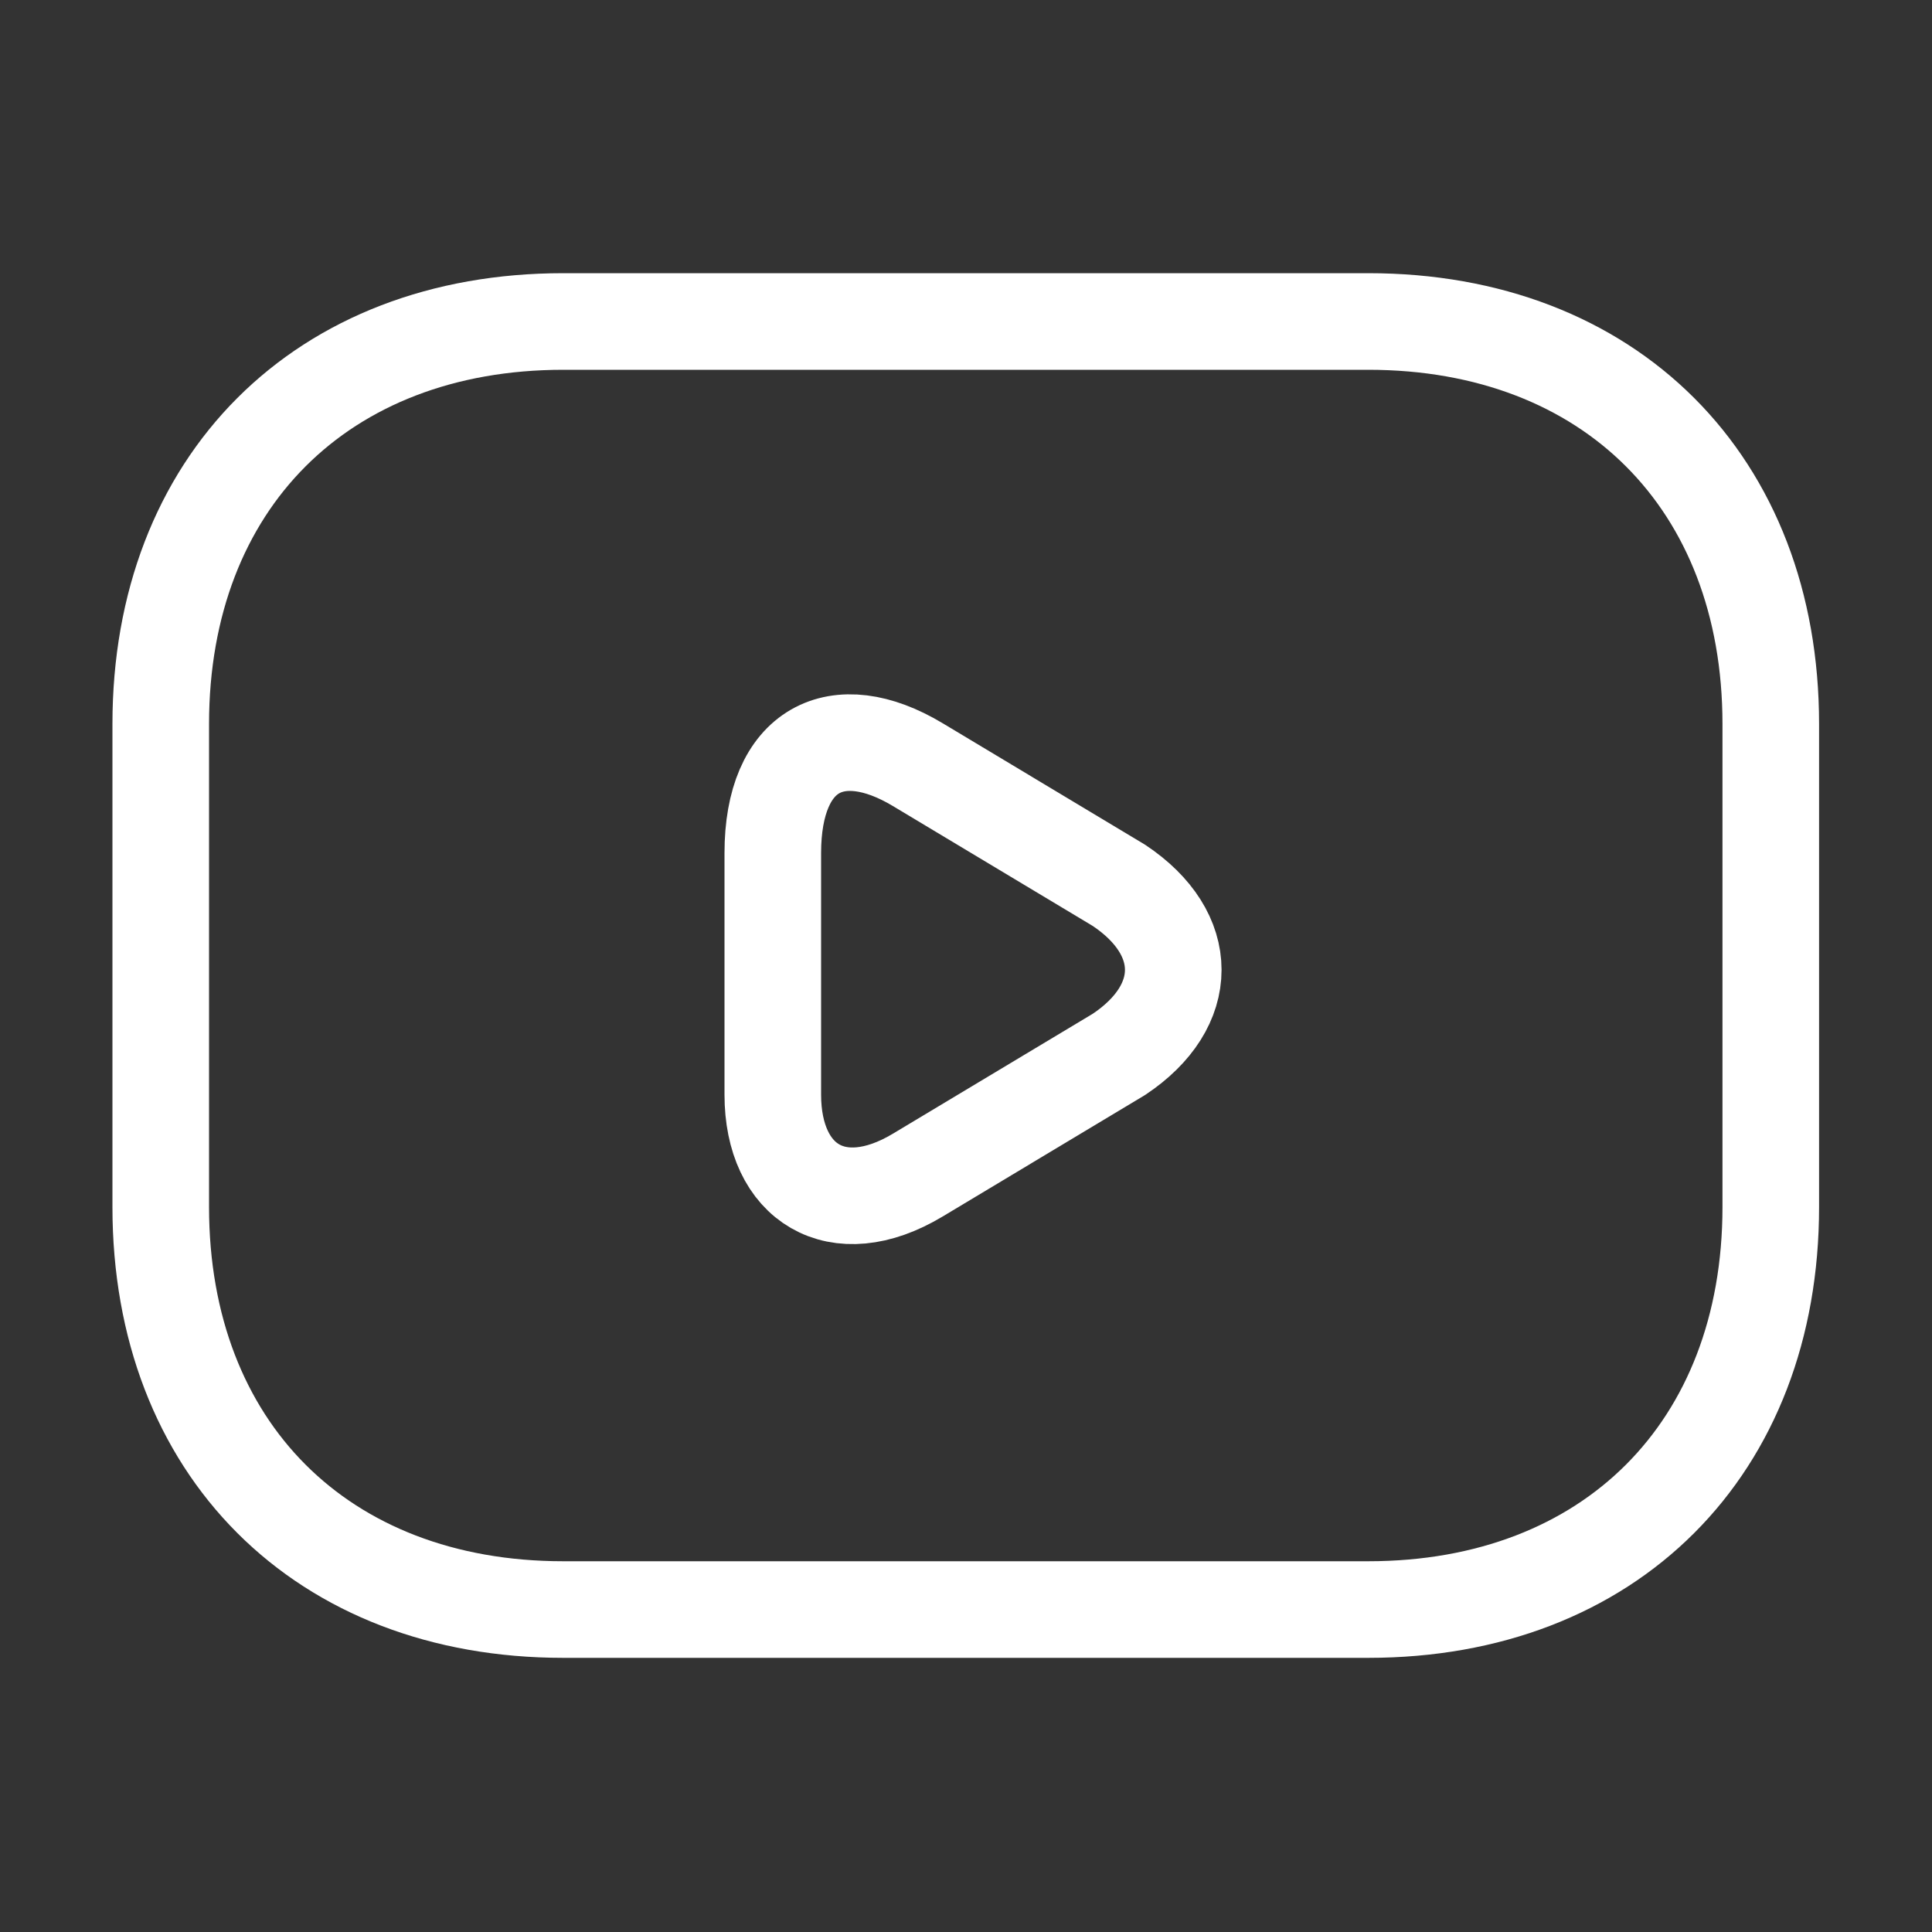
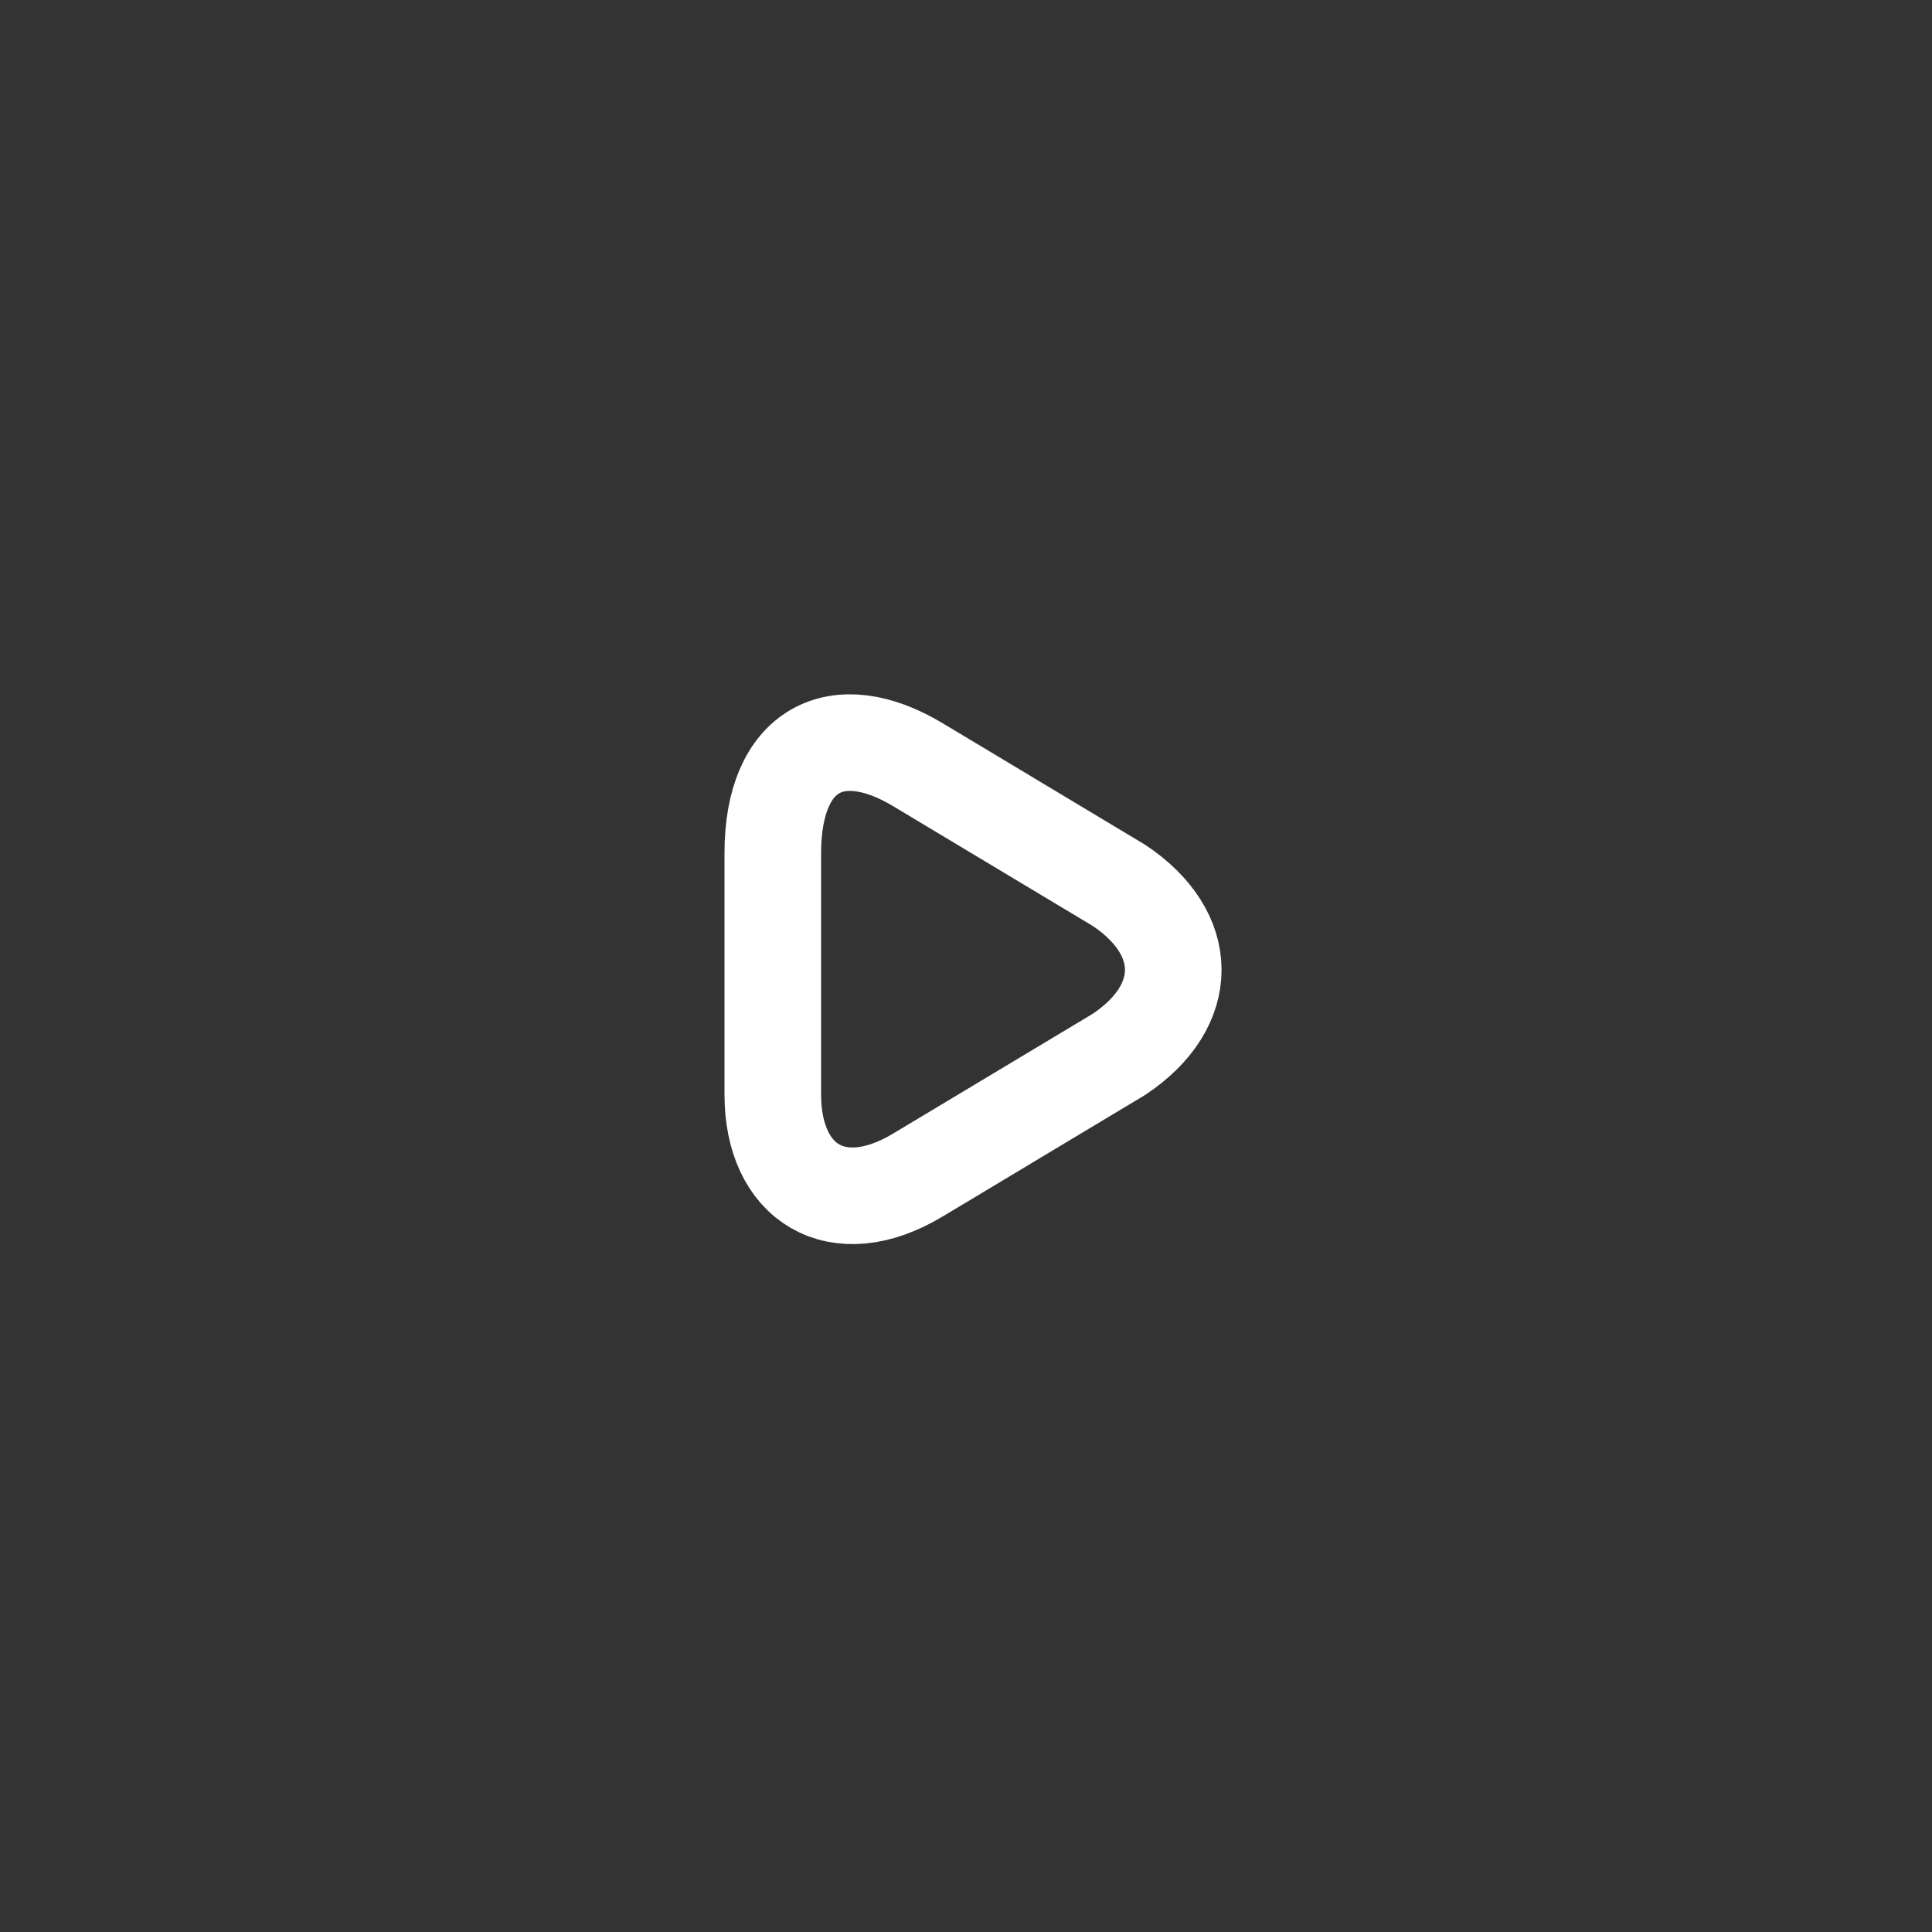
<svg xmlns="http://www.w3.org/2000/svg" width="20" height="20" viewBox="0 0 20 20" fill="none">
  <rect x="0" y="0" width="20" height="20" fill="#333333" stroke="none" />
-   <path d="M14.164 16.662H5.831C3.331 16.662 1.664 14.995 1.664 12.495V7.495C1.664 4.995 3.331 3.328 5.831 3.328H14.164C16.664 3.328 18.331 4.995 18.331 7.495V12.495C18.331 14.995 16.664 16.662 14.164 16.662Z" stroke="white" stroke-miterlimit="10" stroke-linecap="round" stroke-linejoin="round" />
  <path d="M9.5 7.915L11.583 9.165C12.333 9.665 12.333 10.415 11.583 10.915L9.5 12.165C8.667 12.665 8 12.248 8 11.332V8.831C8 7.748 8.667 7.415 9.5 7.915Z" stroke="white" stroke-miterlimit="10" stroke-linecap="round" stroke-linejoin="round" />
</svg>